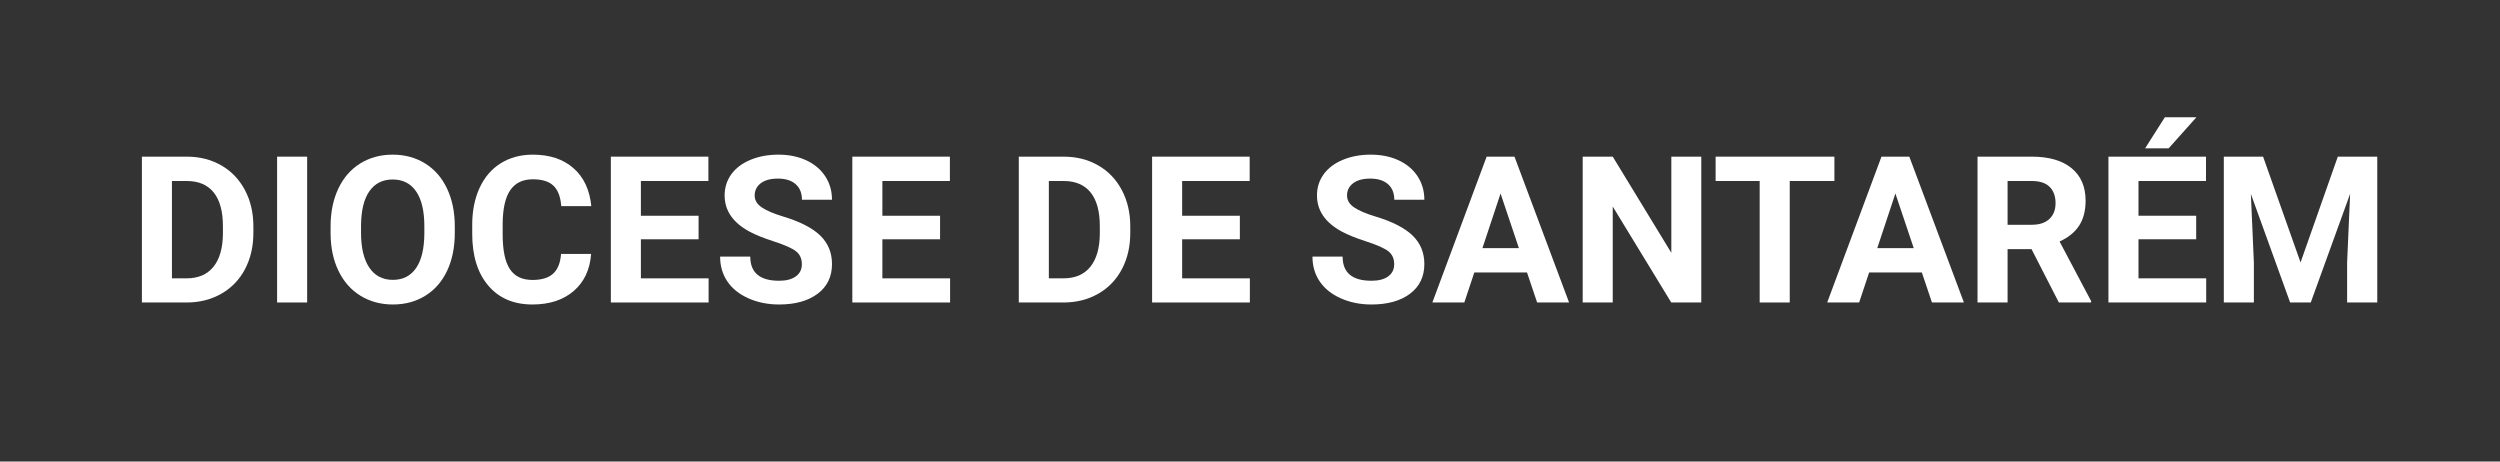
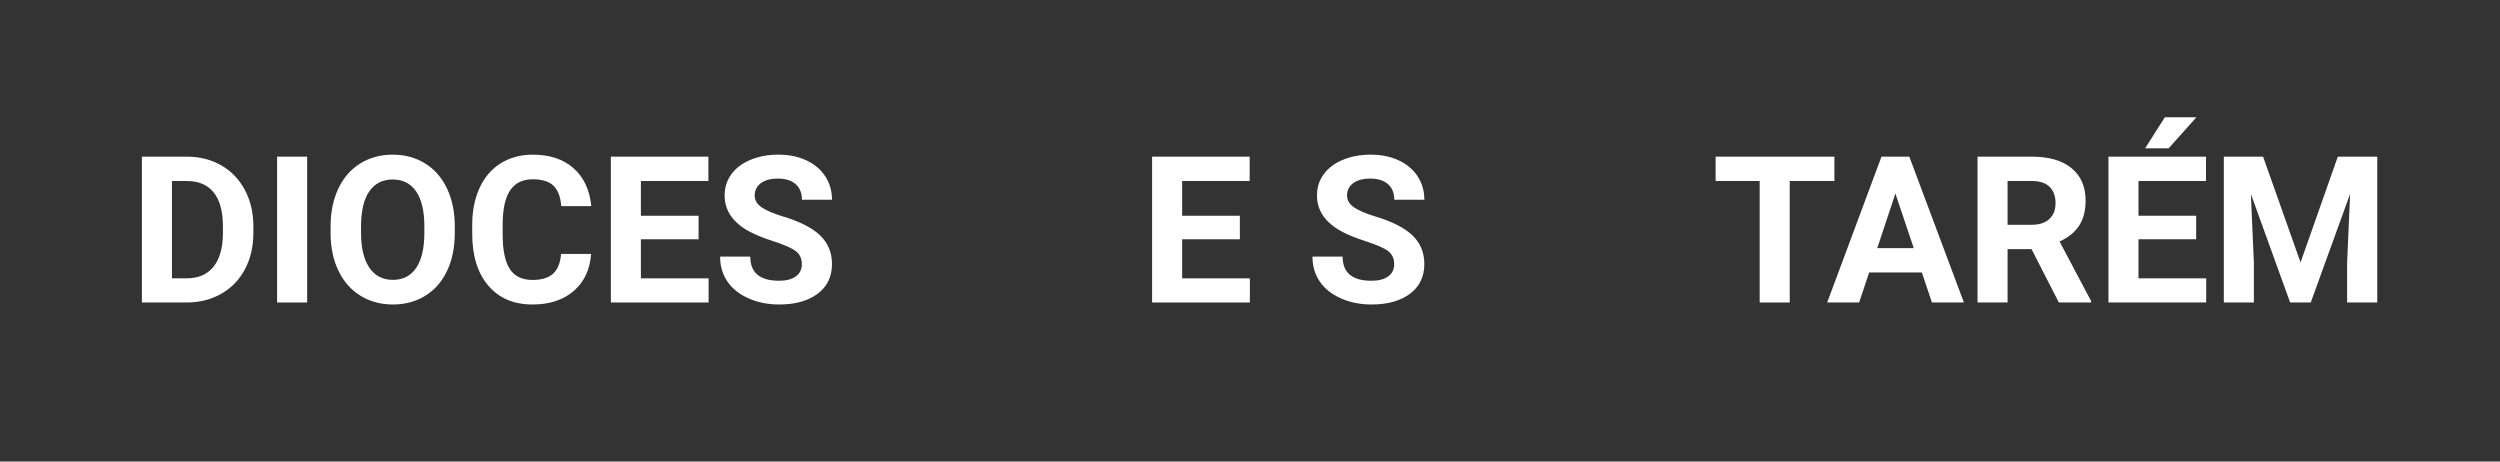
<svg xmlns="http://www.w3.org/2000/svg" width="100%" height="100%" viewBox="0 0 195 36" version="1.1" xml:space="preserve" style="fill-rule:evenodd;clip-rule:evenodd;stroke-linejoin:round;stroke-miterlimit:1.414;">
  <rect x="0" y="0" width="195" height="36" fill="#333333" stroke="none" />
  <g transform="matrix(1,0,0,1,-180.722,-360.069)">
    <g>
      <g transform="matrix(1.088,0,0,1.008,-15.978,-2.83)">
        <g id="LOGO">
          <rect x="180.722" y="360.069" width="179.16" height="35.719" style="fill:none;" />
        </g>
      </g>
      <g transform="matrix(1,0,0,1,12.348,-1.522)">
        <path d="M179.442,385.185L179.442,373.81L182.942,373.81C183.942,373.81 184.836,374.035 185.625,374.486C186.414,374.936 187.03,375.577 187.473,376.408C187.916,377.239 188.137,378.183 188.137,379.24L188.137,379.763C188.137,380.821 187.919,381.761 187.485,382.584C187.05,383.407 186.436,384.045 185.645,384.498C184.853,384.951 183.96,385.18 182.965,385.185L179.442,385.185ZM181.785,375.709L181.785,383.302L182.918,383.302C183.835,383.302 184.535,383.003 185.02,382.404C185.504,381.805 185.751,380.948 185.762,379.834L185.762,379.232C185.762,378.076 185.522,377.2 185.043,376.603C184.564,376.007 183.863,375.709 182.942,375.709L181.785,375.709Z" style="fill:white;fill-rule:nonzero;" />
        <rect x="189.988" y="373.81" width="2.344" height="11.375" style="fill:white;fill-rule:nonzero;" />
        <path d="M203.848,379.755C203.848,380.875 203.65,381.857 203.254,382.701C202.858,383.545 202.292,384.196 201.555,384.654C200.818,385.112 199.973,385.341 199.02,385.341C198.077,385.341 197.236,385.115 196.496,384.662C195.757,384.209 195.184,383.561 194.777,382.72C194.371,381.879 194.166,380.912 194.16,379.818L194.16,379.255C194.16,378.136 194.362,377.15 194.766,376.298C195.169,375.447 195.74,374.793 196.477,374.338C197.214,373.882 198.056,373.654 199.004,373.654C199.952,373.654 200.794,373.882 201.531,374.338C202.268,374.793 202.839,375.447 203.242,376.298C203.646,377.15 203.848,378.133 203.848,379.248L203.848,379.755ZM201.473,379.24C201.473,378.047 201.259,377.141 200.832,376.521C200.405,375.901 199.796,375.591 199.004,375.591C198.218,375.591 197.611,375.897 197.184,376.509C196.757,377.121 196.541,378.019 196.535,379.201L196.535,379.755C196.535,380.917 196.749,381.818 197.176,382.459C197.603,383.099 198.218,383.42 199.02,383.42C199.806,383.42 200.41,383.111 200.832,382.494C201.254,381.877 201.468,380.977 201.473,379.795L201.473,379.24Z" style="fill:white;fill-rule:nonzero;" />
        <path d="M214.481,381.396C214.392,382.62 213.94,383.584 213.125,384.287C212.31,384.99 211.236,385.341 209.902,385.341C208.444,385.341 207.297,384.851 206.461,383.869C205.625,382.887 205.207,381.539 205.207,379.826L205.207,379.13C205.207,378.037 205.4,377.073 205.785,376.24C206.171,375.407 206.721,374.767 207.438,374.322C208.154,373.877 208.986,373.654 209.934,373.654C211.246,373.654 212.304,374.005 213.106,374.709C213.908,375.412 214.371,376.399 214.496,377.67L212.152,377.67C212.095,376.935 211.891,376.403 211.539,376.072C211.188,375.741 210.652,375.576 209.934,375.576C209.152,375.576 208.568,375.856 208.18,376.416C207.792,376.976 207.593,377.844 207.582,379.021L207.582,379.88C207.582,381.11 207.768,382.008 208.141,382.576C208.513,383.144 209.1,383.427 209.902,383.427C210.626,383.427 211.167,383.262 211.524,382.931C211.88,382.601 212.085,382.089 212.137,381.396L214.481,381.396Z" style="fill:white;fill-rule:nonzero;" />
        <path d="M222.863,380.255L218.363,380.255L218.363,383.302L223.645,383.302L223.645,385.185L216.02,385.185L216.02,373.81L223.629,373.81L223.629,375.709L218.363,375.709L218.363,378.42L222.863,378.42L222.863,380.255Z" style="fill:white;fill-rule:nonzero;" />
        <path d="M230.918,382.201C230.918,381.758 230.762,381.418 230.449,381.181C230.137,380.944 229.574,380.694 228.762,380.431C227.949,380.168 227.306,379.909 226.832,379.654C225.541,378.956 224.895,378.016 224.895,376.834C224.895,376.219 225.068,375.671 225.414,375.189C225.761,374.707 226.258,374.331 226.906,374.06C227.555,373.789 228.283,373.654 229.09,373.654C229.902,373.654 230.626,373.801 231.262,374.095C231.897,374.39 232.391,374.805 232.742,375.341C233.094,375.878 233.27,376.487 233.27,377.17L230.926,377.17C230.926,376.649 230.762,376.244 230.434,375.955C230.106,375.666 229.645,375.521 229.051,375.521C228.478,375.521 228.033,375.642 227.715,375.884C227.397,376.127 227.238,376.446 227.238,376.841C227.238,377.211 227.425,377.521 227.797,377.771C228.169,378.021 228.718,378.255 229.442,378.474C230.775,378.875 231.746,379.373 232.356,379.966C232.965,380.56 233.27,381.3 233.27,382.185C233.27,383.17 232.897,383.942 232.152,384.502C231.408,385.061 230.405,385.341 229.145,385.341C228.27,385.341 227.473,385.181 226.754,384.861C226.035,384.541 225.487,384.102 225.11,383.545C224.732,382.987 224.543,382.341 224.543,381.607L226.895,381.607C226.895,382.862 227.645,383.49 229.145,383.49C229.702,383.49 230.137,383.377 230.449,383.15C230.762,382.923 230.918,382.607 230.918,382.201Z" style="fill:white;fill-rule:nonzero;" />
-         <path d="M241.699,380.255L237.199,380.255L237.199,383.302L242.481,383.302L242.481,385.185L234.856,385.185L234.856,373.81L242.465,373.81L242.465,375.709L237.199,375.709L237.199,378.42L241.699,378.42L241.699,380.255Z" style="fill:white;fill-rule:nonzero;" />
-         <path d="M247.84,385.185L247.84,373.81L251.34,373.81C252.34,373.81 253.235,374.035 254.024,374.486C254.813,374.936 255.429,375.577 255.871,376.408C256.314,377.239 256.535,378.183 256.535,379.24L256.535,379.763C256.535,380.821 256.318,381.761 255.883,382.584C255.448,383.407 254.835,384.045 254.043,384.498C253.251,384.951 252.358,385.18 251.363,385.185L247.84,385.185ZM250.184,375.709L250.184,383.302L251.317,383.302C252.233,383.302 252.934,383.003 253.418,382.404C253.902,381.805 254.15,380.948 254.16,379.834L254.16,379.232C254.16,378.076 253.921,377.2 253.442,376.603C252.962,376.007 252.262,375.709 251.34,375.709L250.184,375.709Z" style="fill:white;fill-rule:nonzero;" />
        <path d="M265.082,380.255L260.582,380.255L260.582,383.302L265.863,383.302L265.863,385.185L258.238,385.185L258.238,373.81L265.848,373.81L265.848,375.709L260.582,375.709L260.582,378.42L265.082,378.42L265.082,380.255Z" style="fill:white;fill-rule:nonzero;" />
        <path d="M277.121,382.201C277.121,381.758 276.965,381.418 276.652,381.181C276.34,380.944 275.777,380.694 274.965,380.431C274.152,380.168 273.509,379.909 273.035,379.654C271.744,378.956 271.098,378.016 271.098,376.834C271.098,376.219 271.271,375.671 271.617,375.189C271.964,374.707 272.461,374.331 273.11,374.06C273.758,373.789 274.486,373.654 275.293,373.654C276.106,373.654 276.83,373.801 277.465,374.095C278.1,374.39 278.594,374.805 278.945,375.341C279.297,375.878 279.473,376.487 279.473,377.17L277.129,377.17C277.129,376.649 276.965,376.244 276.637,375.955C276.309,375.666 275.848,375.521 275.254,375.521C274.681,375.521 274.236,375.642 273.918,375.884C273.6,376.127 273.442,376.446 273.442,376.841C273.442,377.211 273.628,377.521 274,377.771C274.373,378.021 274.921,378.255 275.645,378.474C276.978,378.875 277.949,379.373 278.559,379.966C279.168,380.56 279.473,381.3 279.473,382.185C279.473,383.17 279.1,383.942 278.356,384.502C277.611,385.061 276.608,385.341 275.348,385.341C274.473,385.341 273.676,385.181 272.957,384.861C272.238,384.541 271.69,384.102 271.313,383.545C270.935,382.987 270.746,382.341 270.746,381.607L273.098,381.607C273.098,382.862 273.848,383.49 275.348,383.49C275.905,383.49 276.34,383.377 276.652,383.15C276.965,382.923 277.121,382.607 277.121,382.201Z" style="fill:white;fill-rule:nonzero;" />
-         <path d="M287.481,382.841L283.371,382.841L282.59,385.185L280.098,385.185L284.332,373.81L286.504,373.81L290.762,385.185L288.27,385.185L287.481,382.841ZM284.004,380.943L286.848,380.943L285.418,376.685L284.004,380.943Z" style="fill:white;fill-rule:nonzero;" />
-         <path d="M301.074,385.185L298.731,385.185L294.168,377.701L294.168,385.185L291.824,385.185L291.824,373.81L294.168,373.81L298.738,381.31L298.738,373.81L301.074,373.81L301.074,385.185Z" style="fill:white;fill-rule:nonzero;" />
        <path d="M311.457,375.709L307.973,375.709L307.973,385.185L305.629,385.185L305.629,375.709L302.192,375.709L302.192,373.81L311.457,373.81L311.457,375.709Z" style="fill:white;fill-rule:nonzero;" />
        <path d="M318.277,382.841L314.168,382.841L313.387,385.185L310.895,385.185L315.129,373.81L317.301,373.81L321.559,385.185L319.067,385.185L318.277,382.841ZM314.801,380.943L317.645,380.943L316.215,376.685L314.801,380.943Z" style="fill:white;fill-rule:nonzero;" />
        <path d="M326.832,381.021L324.965,381.021L324.965,385.185L322.621,385.185L322.621,373.81L326.848,373.81C328.192,373.81 329.228,374.11 329.957,374.709C330.686,375.308 331.051,376.154 331.051,377.248C331.051,378.024 330.883,378.671 330.547,379.189C330.211,379.707 329.702,380.12 329.02,380.427L331.481,385.076L331.481,385.185L328.965,385.185L326.832,381.021ZM324.965,379.123L326.856,379.123C327.444,379.123 327.9,378.973 328.223,378.673C328.546,378.374 328.707,377.961 328.707,377.435C328.707,376.899 328.555,376.477 328.25,376.17C327.945,375.862 327.478,375.709 326.848,375.709L324.965,375.709L324.965,379.123Z" style="fill:white;fill-rule:nonzero;" />
        <path d="M339.676,380.255L335.176,380.255L335.176,383.302L340.457,383.302L340.457,385.185L332.832,385.185L332.832,373.81L340.442,373.81L340.442,375.709L335.176,375.709L335.176,378.42L339.676,378.42L339.676,380.255ZM337.231,370.74L339.692,370.74L337.527,373.162L335.692,373.162L337.231,370.74Z" style="fill:white;fill-rule:nonzero;" />
        <path d="M344.895,373.81L347.817,382.06L350.723,373.81L353.801,373.81L353.801,385.185L351.449,385.185L351.449,382.076L351.684,376.709L348.613,385.185L347.004,385.185L343.942,376.716L344.176,382.076L344.176,385.185L341.832,385.185L341.832,373.81L344.895,373.81Z" style="fill:white;fill-rule:nonzero;" />
      </g>
    </g>
  </g>
</svg>